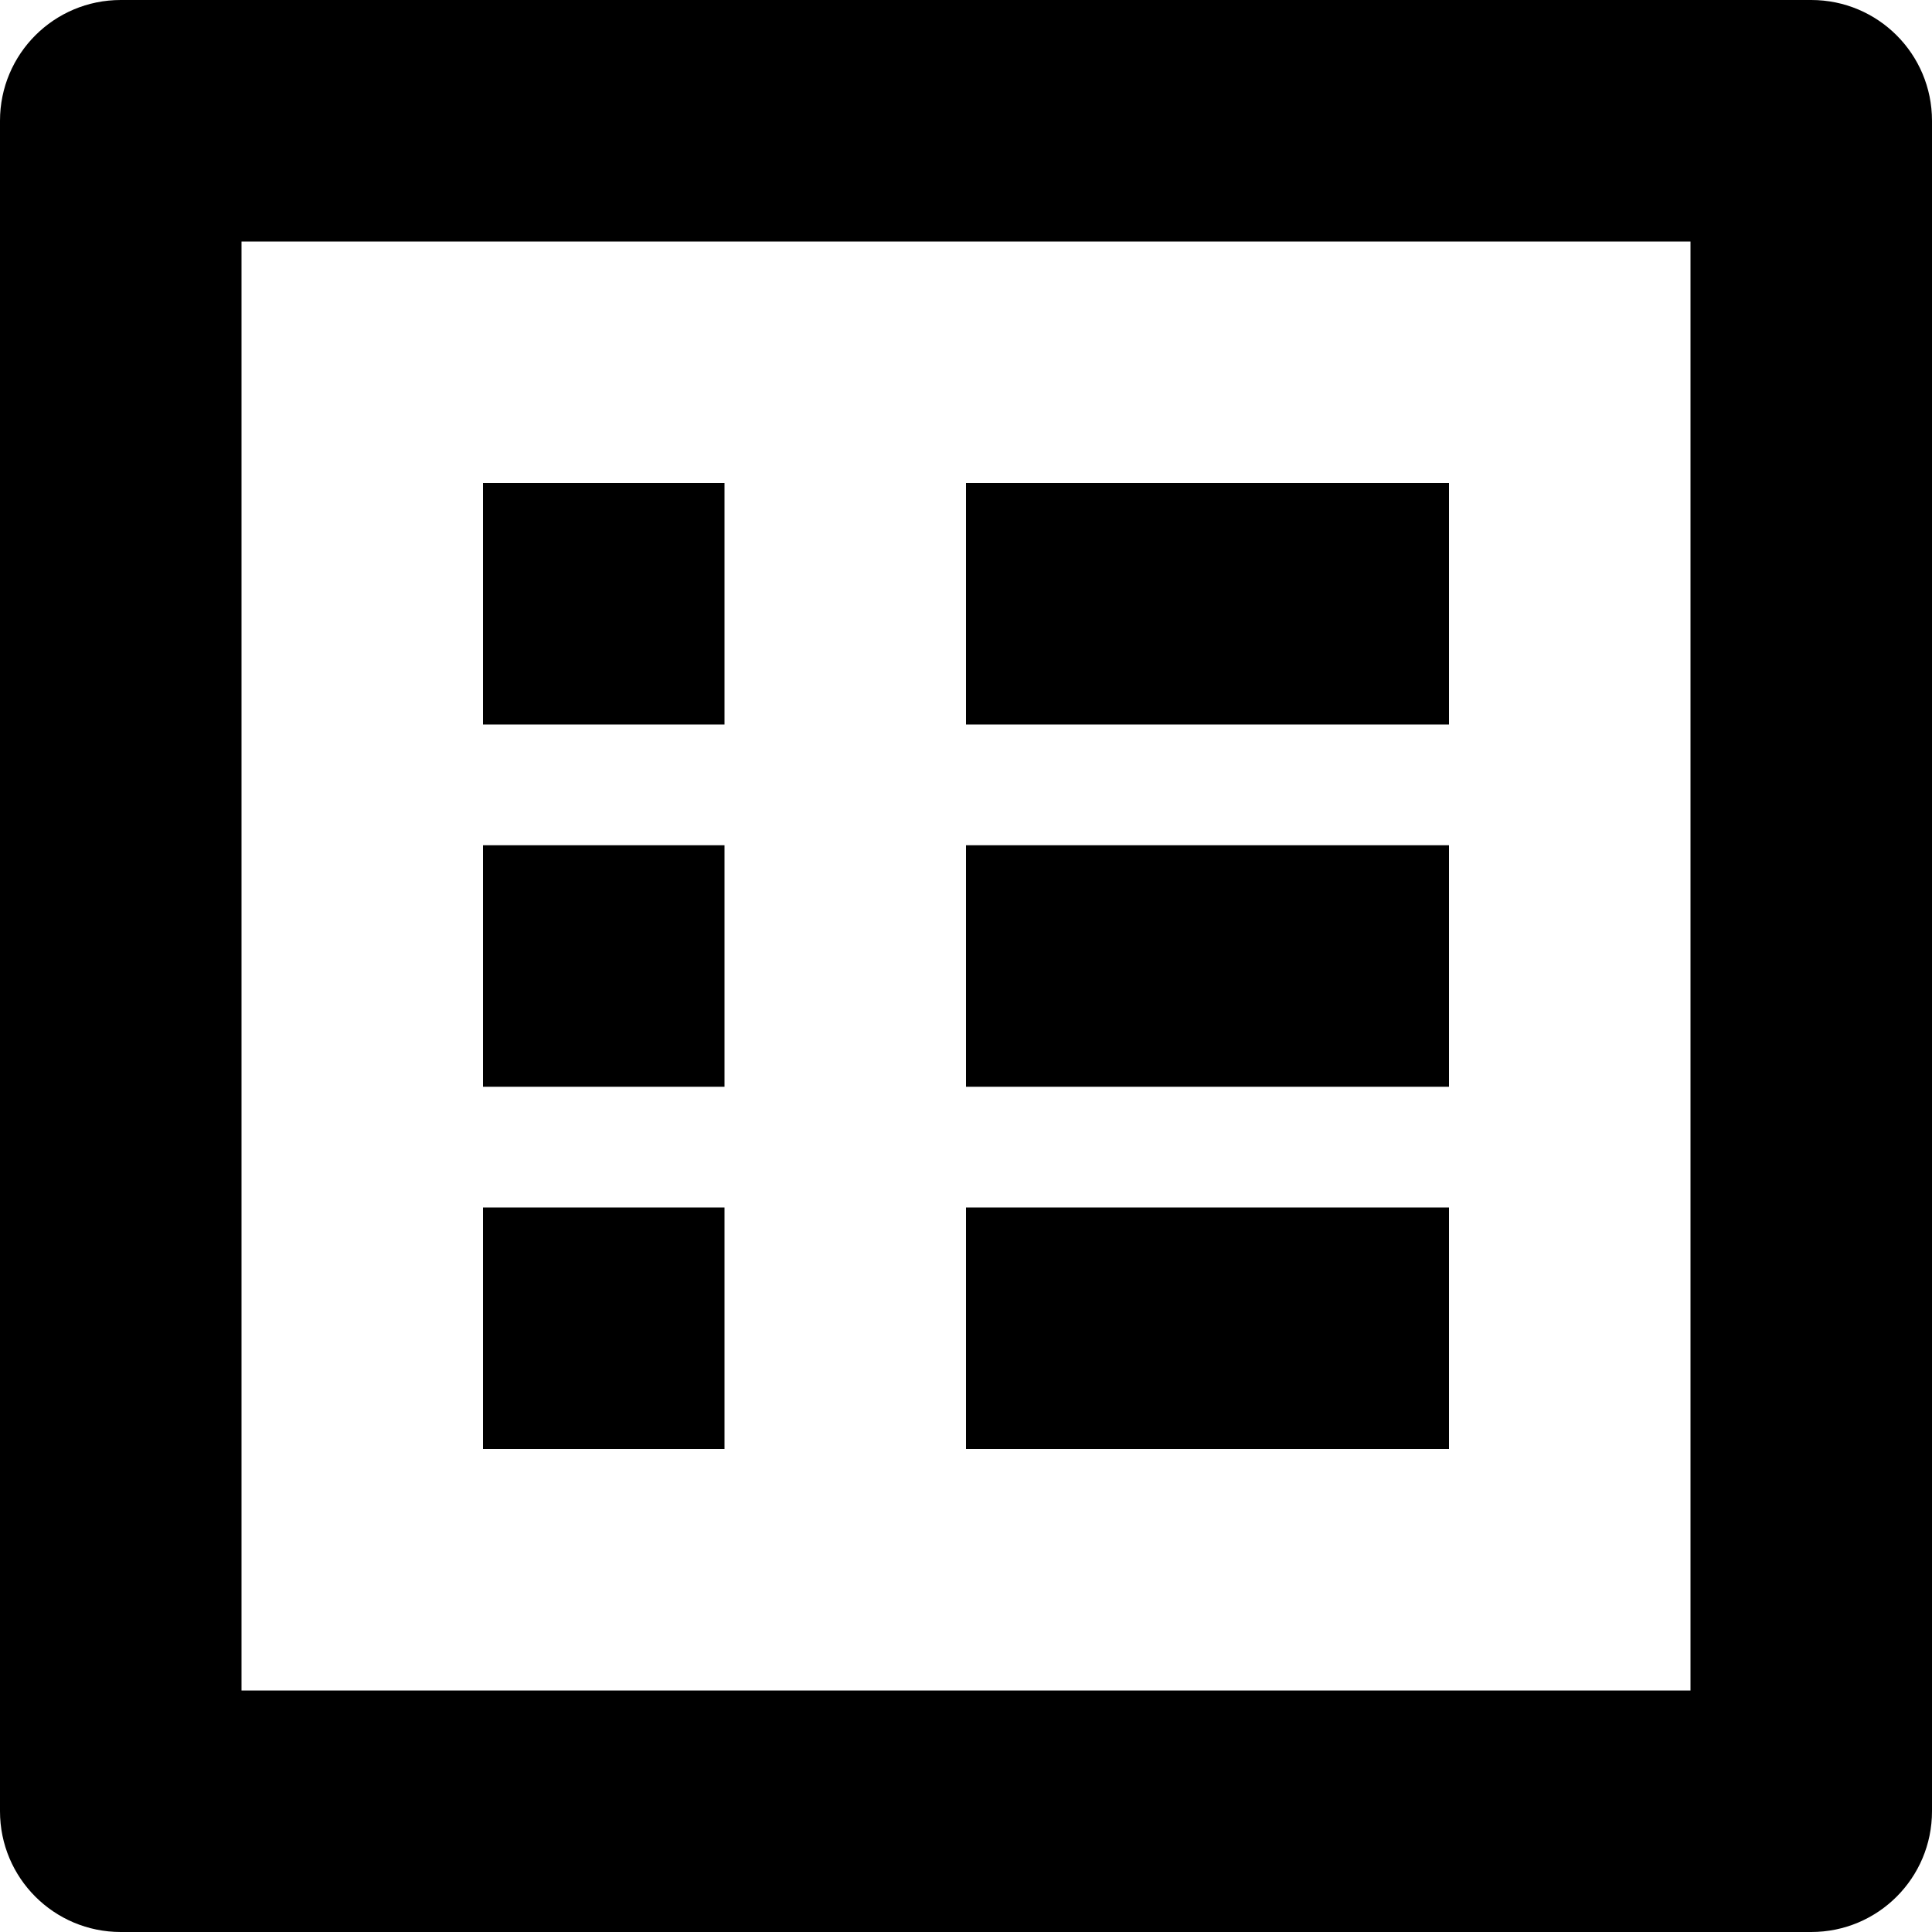
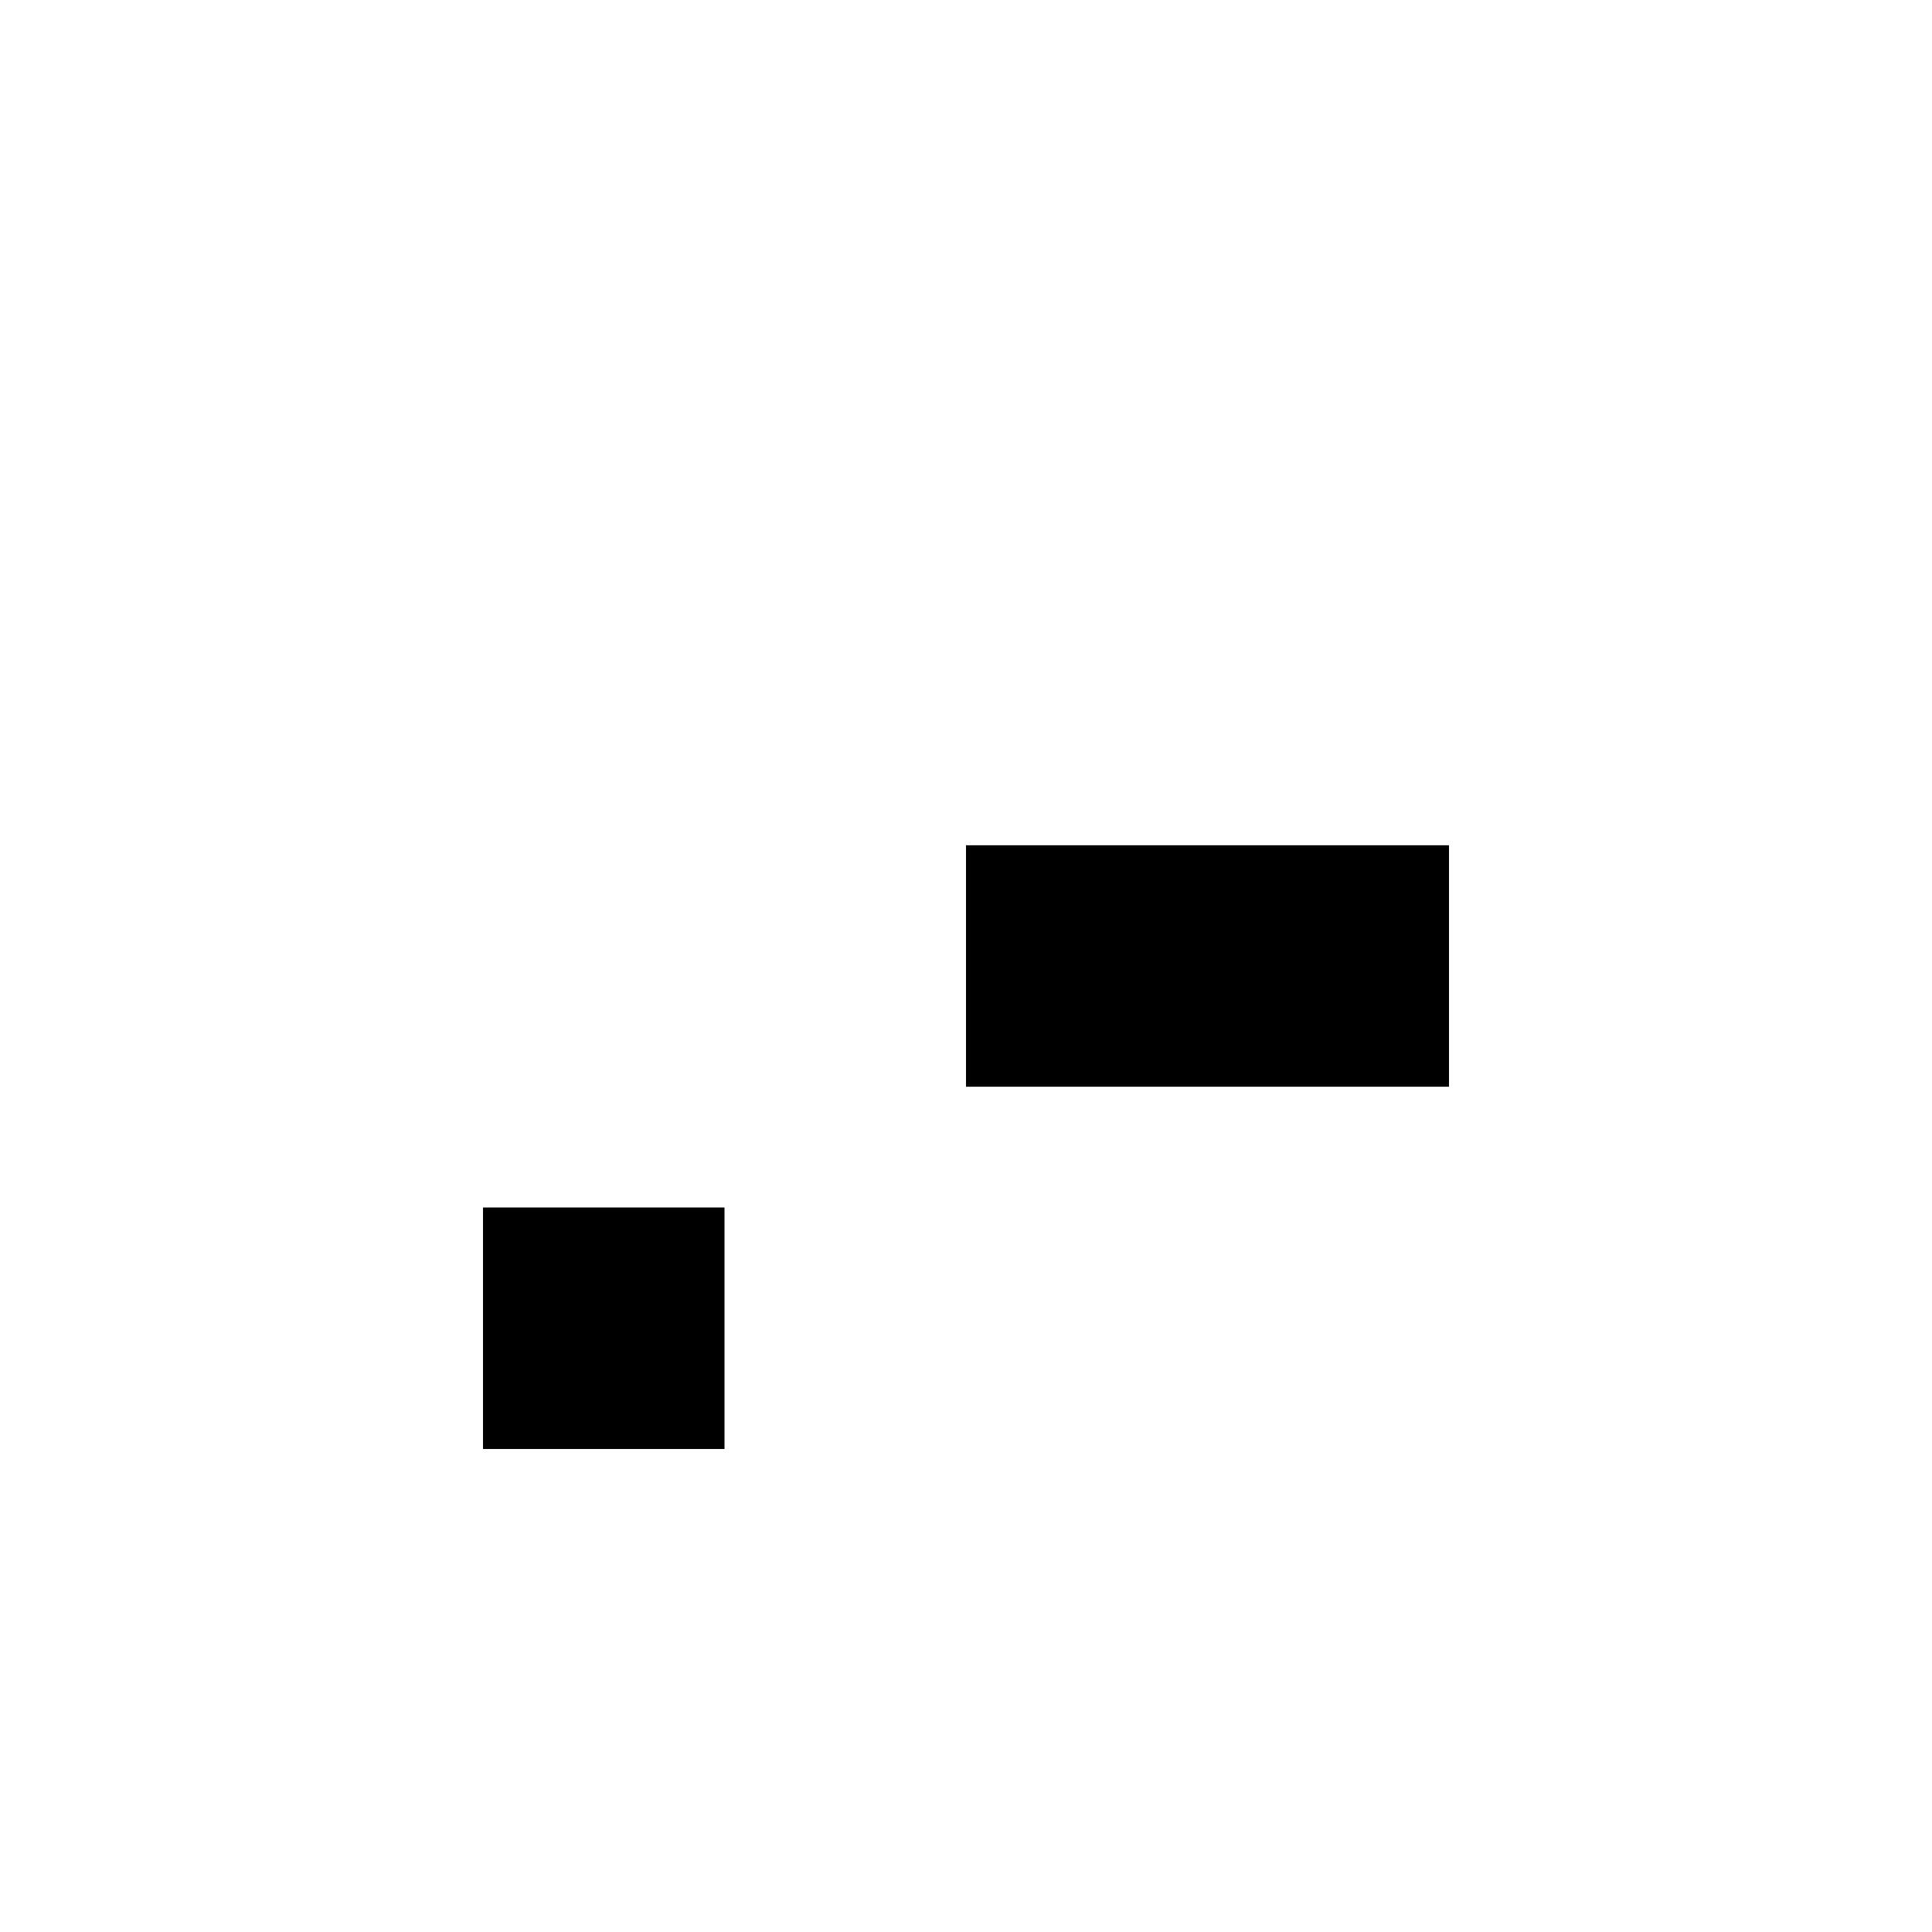
<svg xmlns="http://www.w3.org/2000/svg" enable-background="new 0 0 512 512" height="512px" id="Layer_1" version="1.1" viewBox="0 0 512 512" width="512px" xml:space="preserve">
  <g>
-     <rect height="64" width="64" x="128" y="128" />
-     <rect height="64" width="64" x="128" y="224" />
    <rect height="64" width="64" x="128" y="320" />
-     <rect height="64" width="128" x="256" y="320" />
-     <path d="M480,0H32C14.312,0,0,14.312,0,32v448c0,17.688,14.312,32,32,32h448c17.688,0,32-14.312,32-32V32   C512,14.312,497.688,0,480,0z M448,448H64V64h384V448z" />
    <rect height="64" width="128" x="256" y="224" />
-     <rect height="64" width="128" x="256" y="128" />
  </g>
</svg>